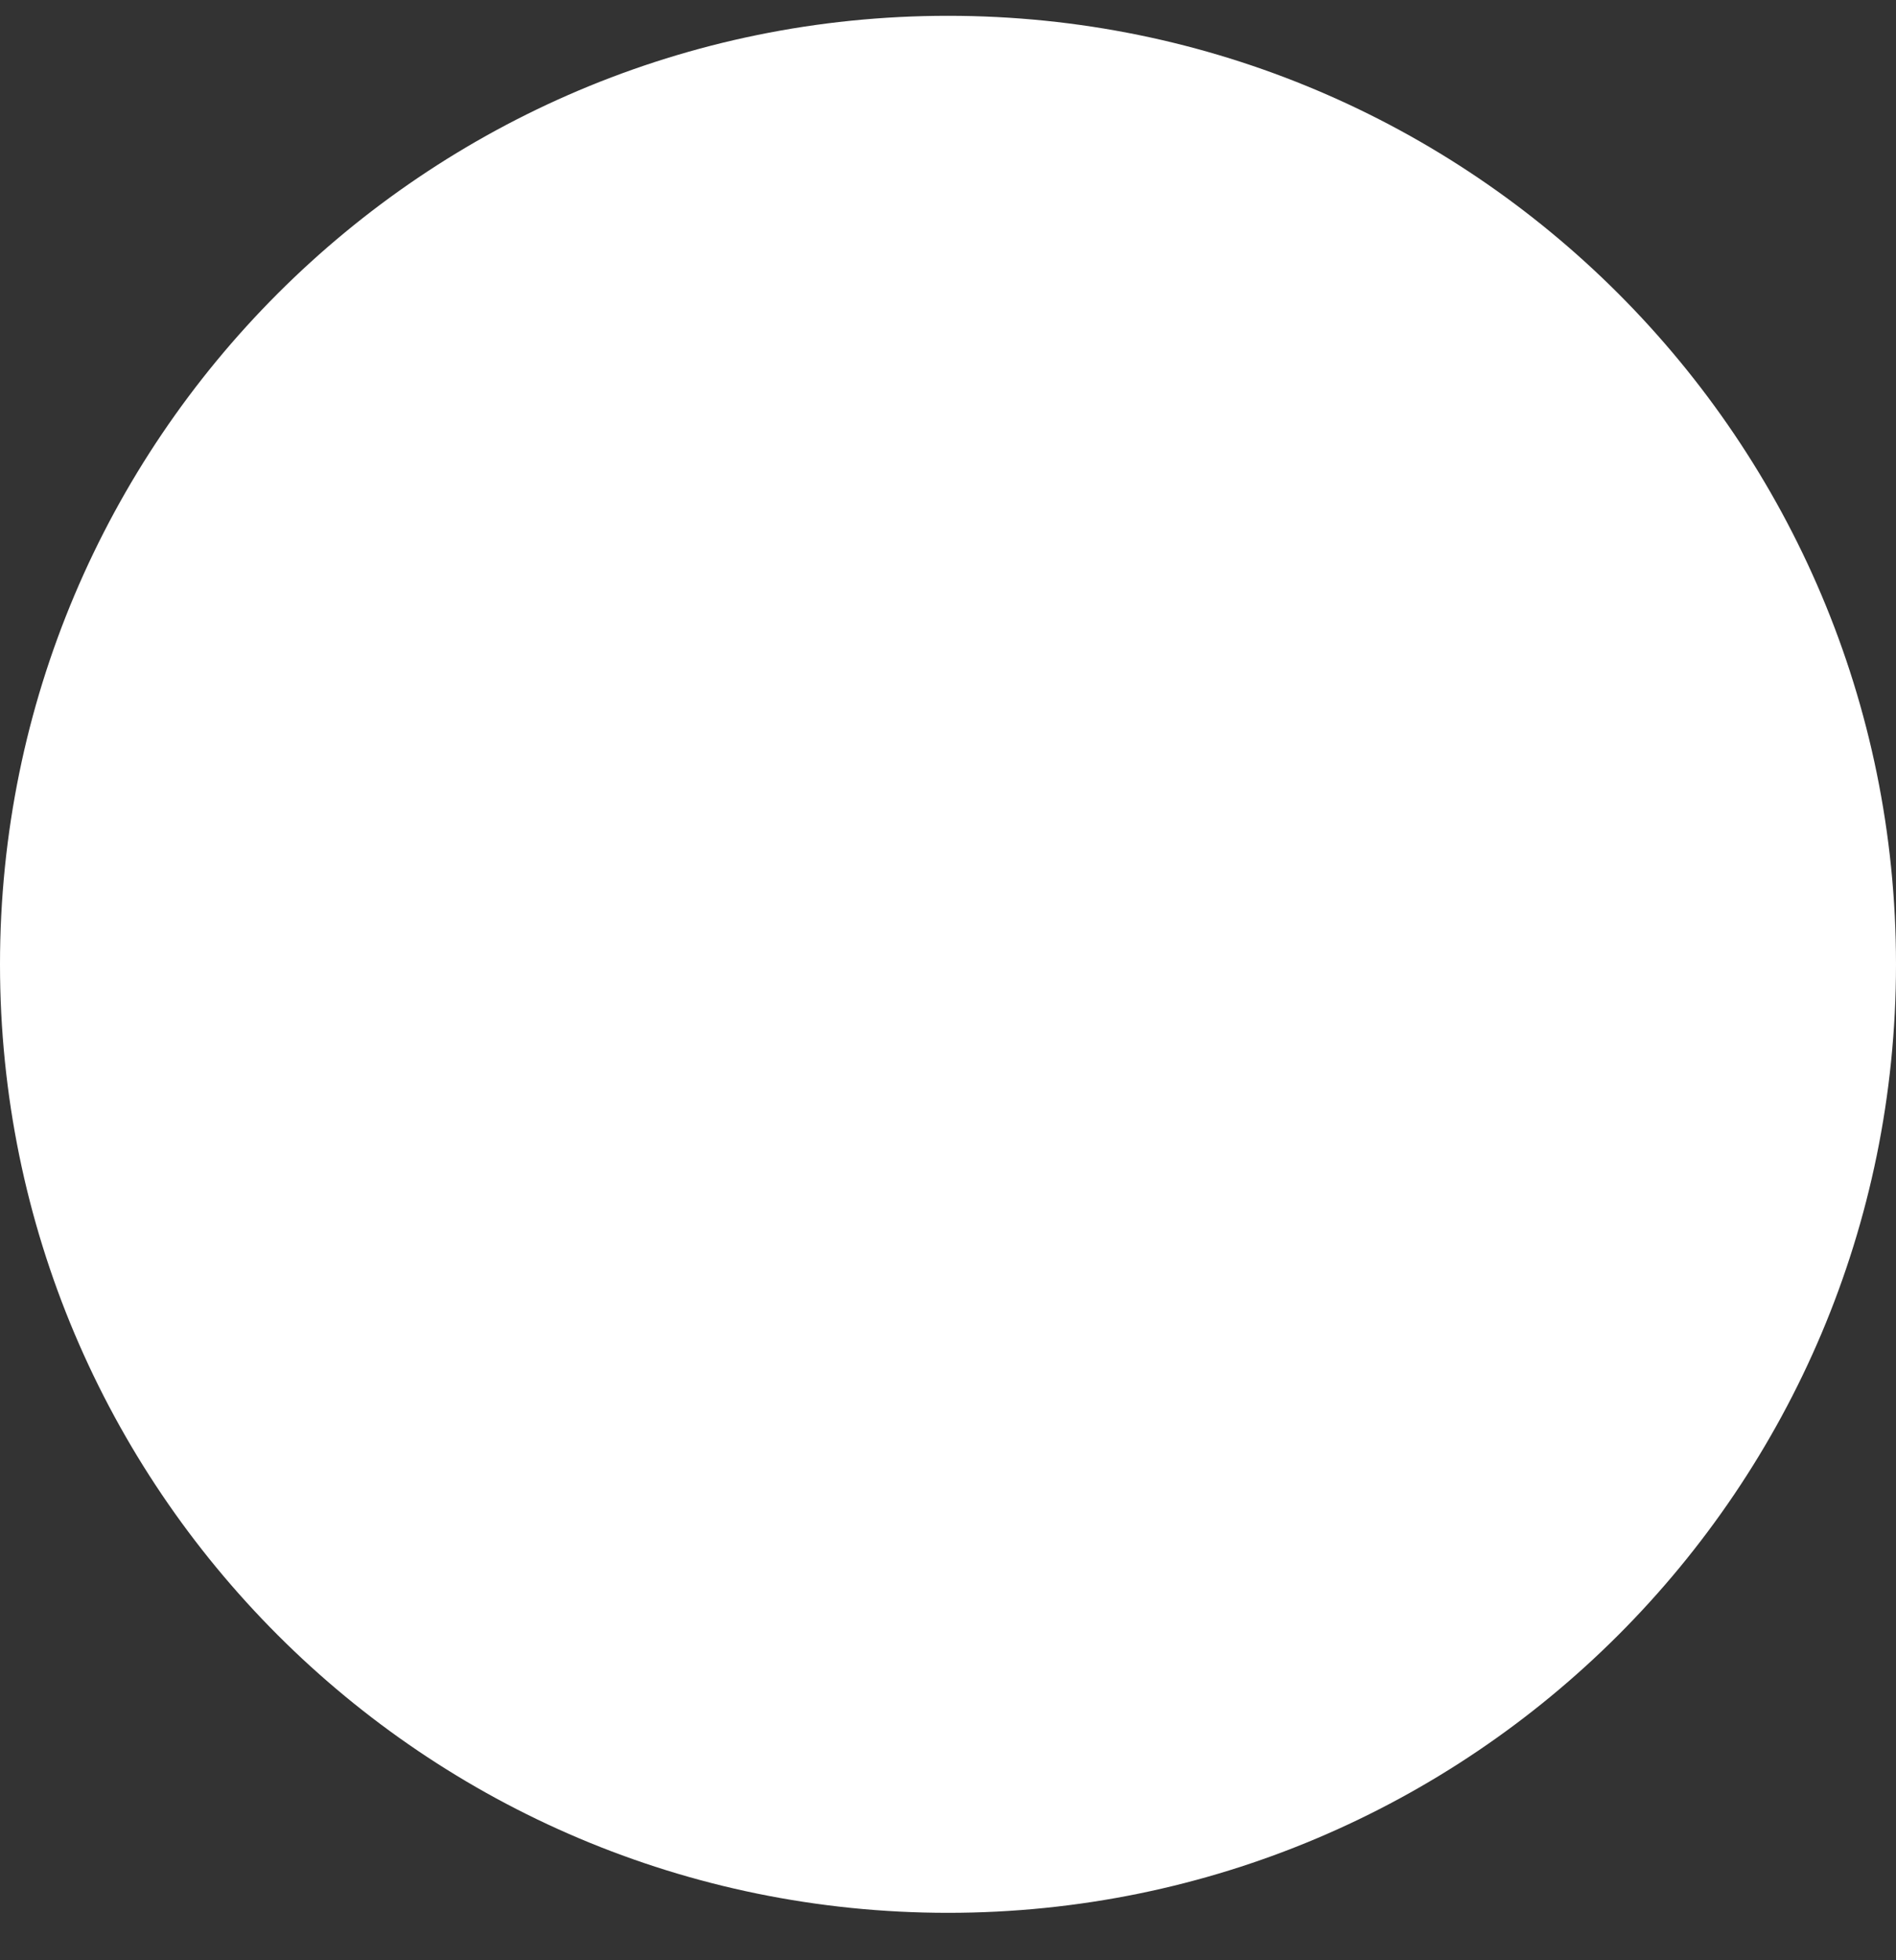
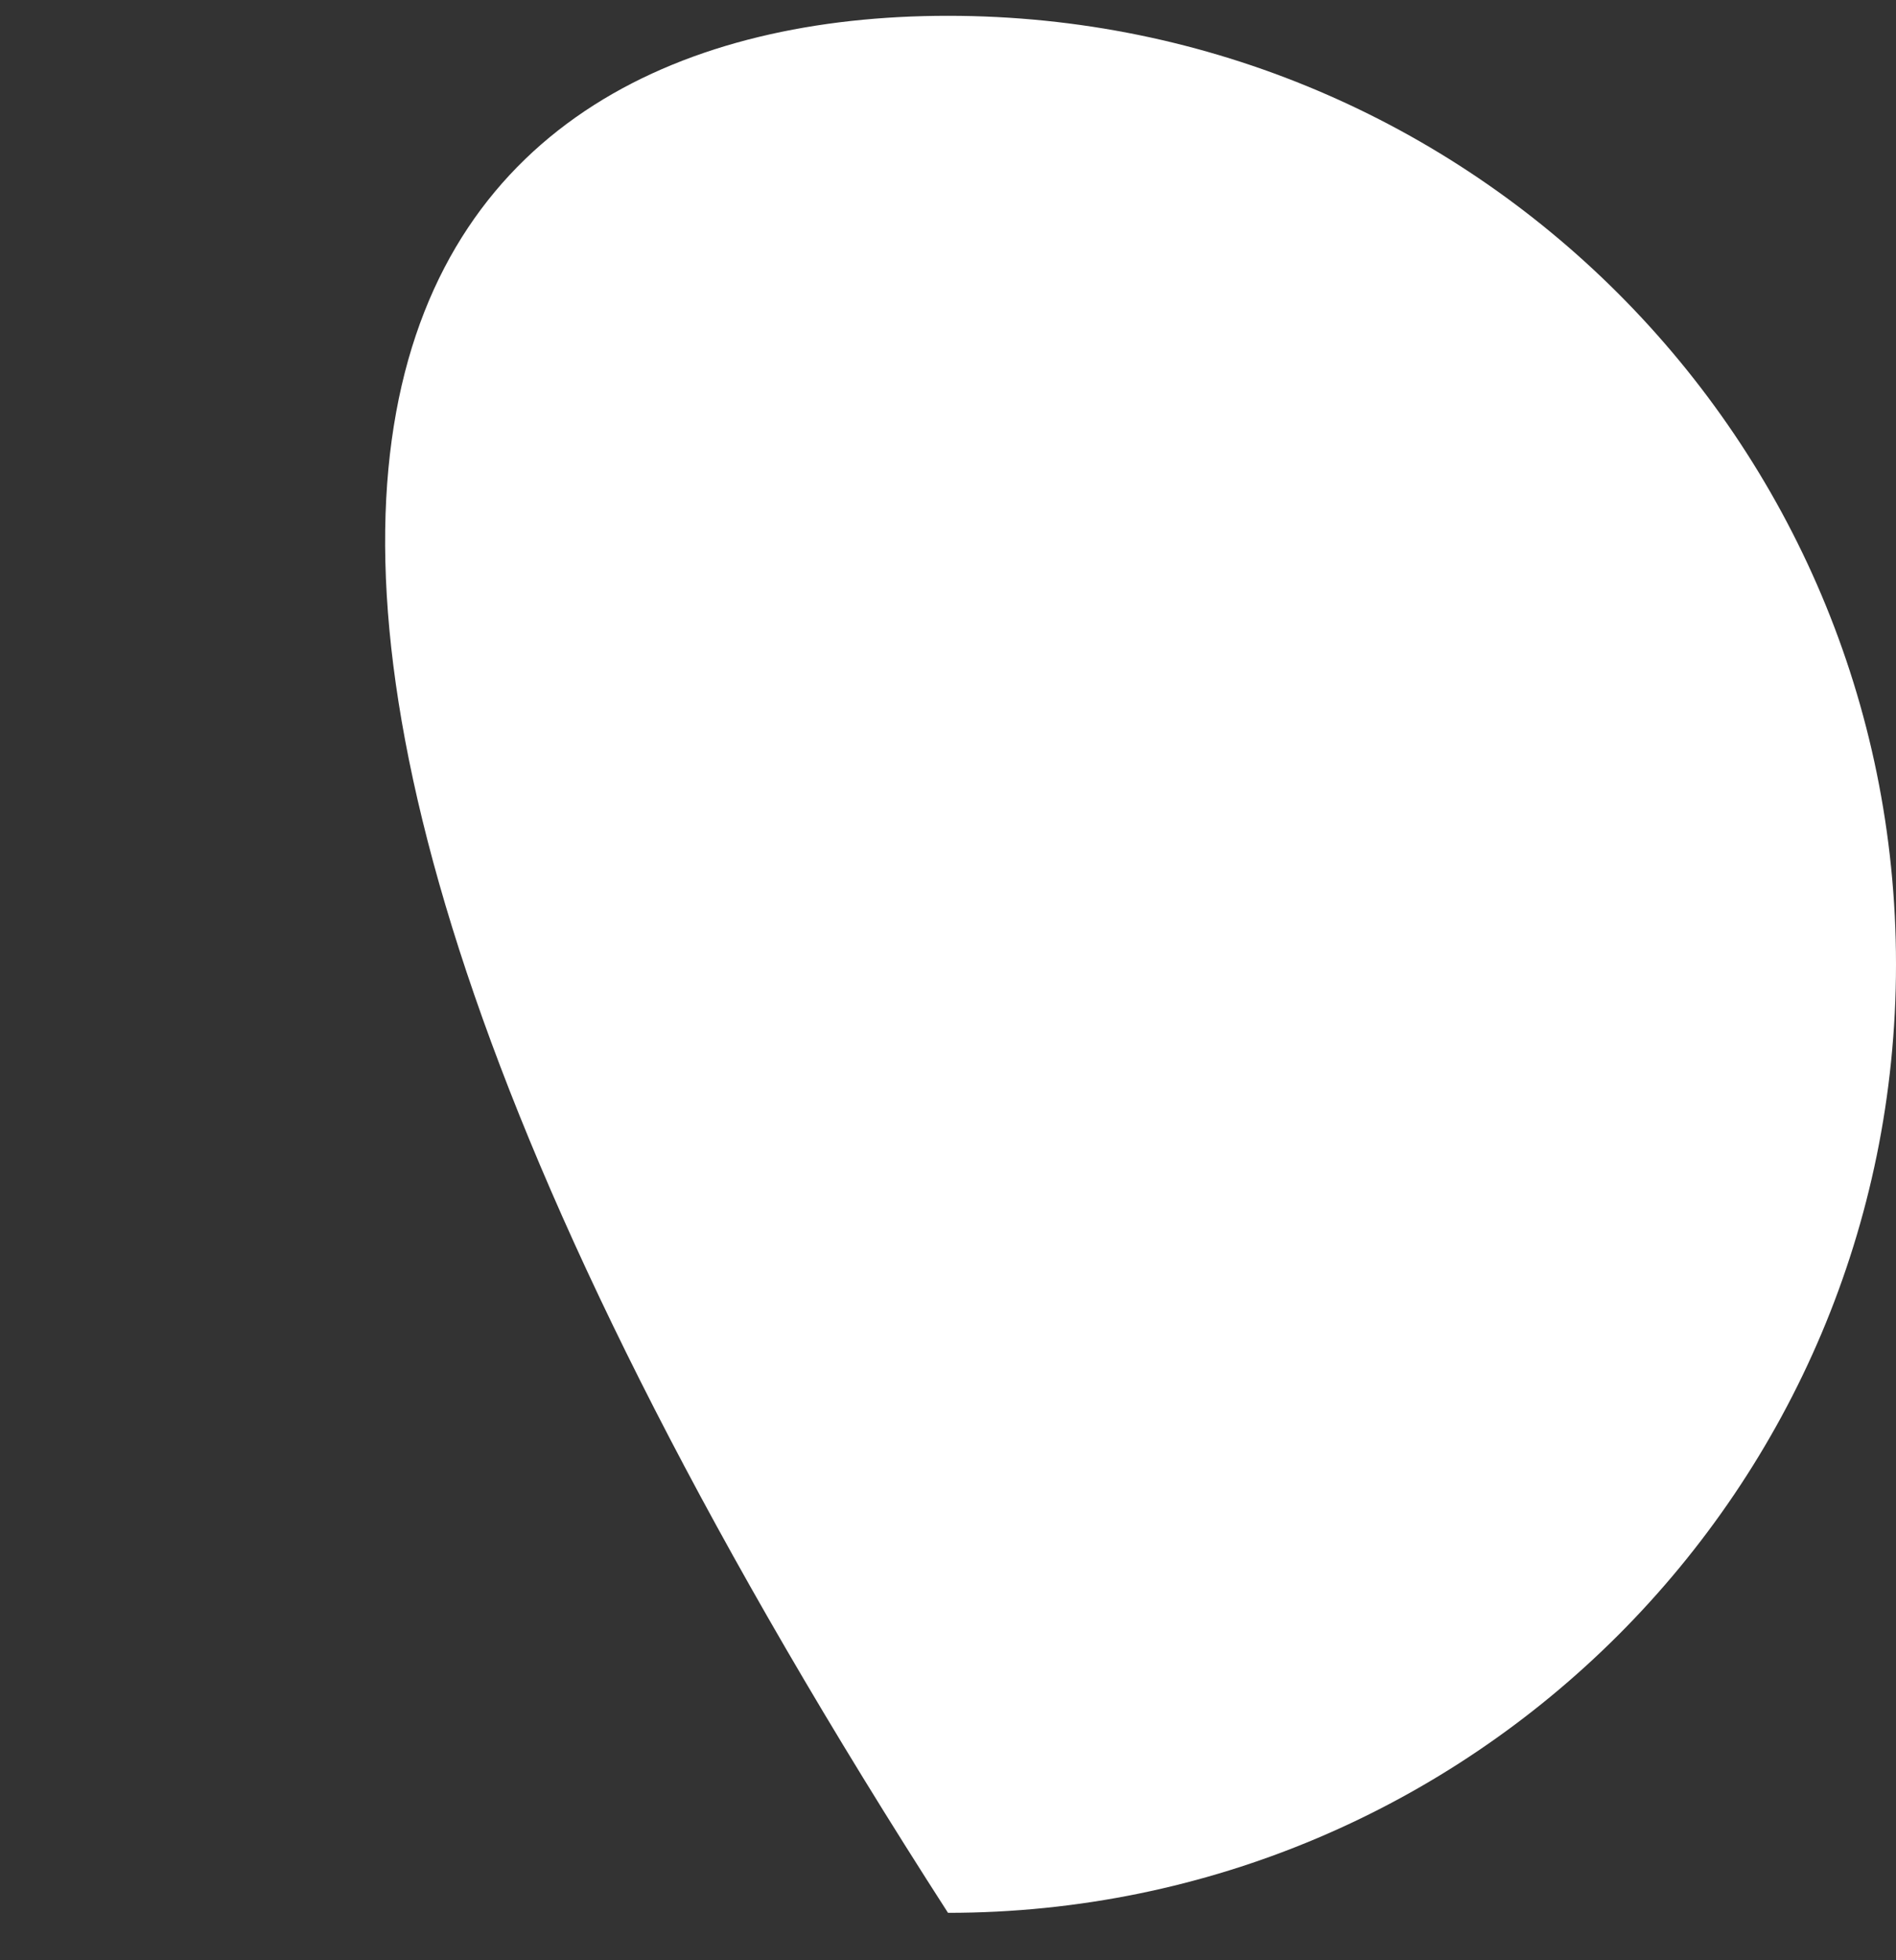
<svg xmlns="http://www.w3.org/2000/svg" fill="none" viewBox="0 0 30 31" height="31" width="30">
  <rect x="0" y="0" width="30" height="31" fill="#333333" stroke="none" />
-   <path fill="white" d="M30 15.25C30 23.534 23.284 30.25 15 30.25C6.716 30.25 0 23.535 0 15.25C0 6.965 6.716 0.25 15 0.25C23.284 0.25 30 6.965 30 15.25Z" />
+   <path fill="white" d="M30 15.25C30 23.534 23.284 30.25 15 30.25C0 6.965 6.716 0.25 15 0.25C23.284 0.25 30 6.965 30 15.25Z" />
</svg>